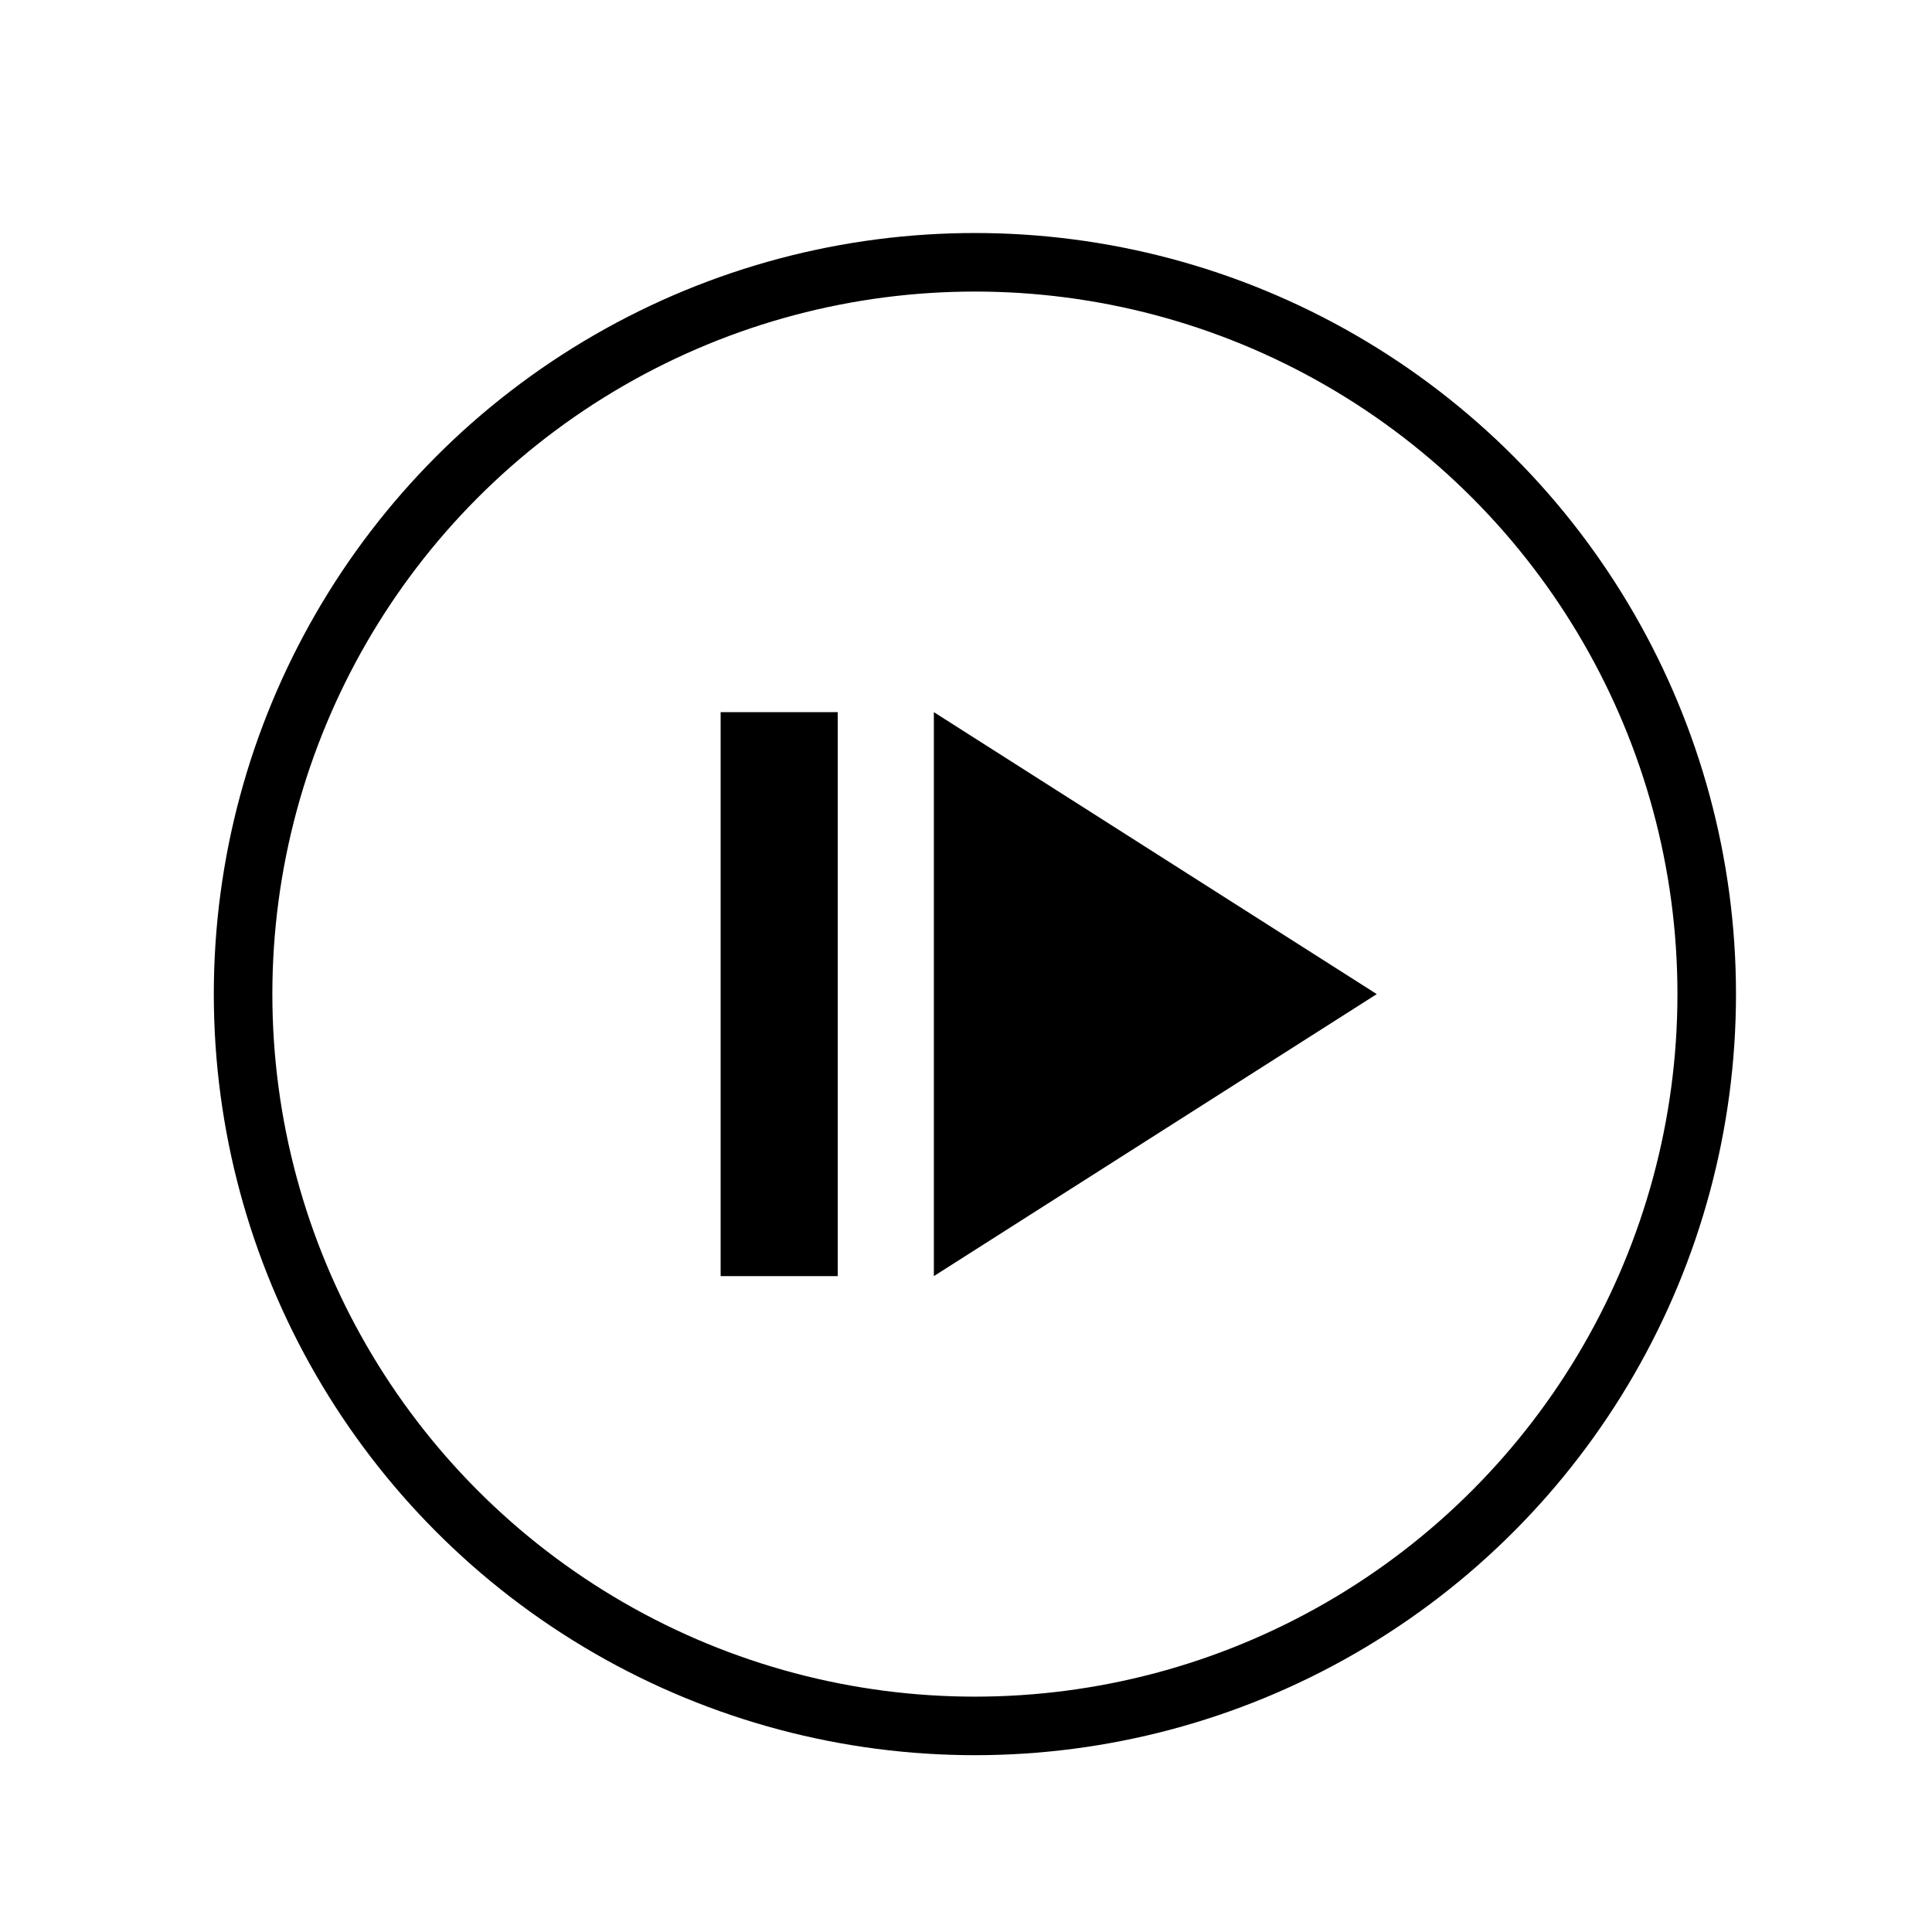
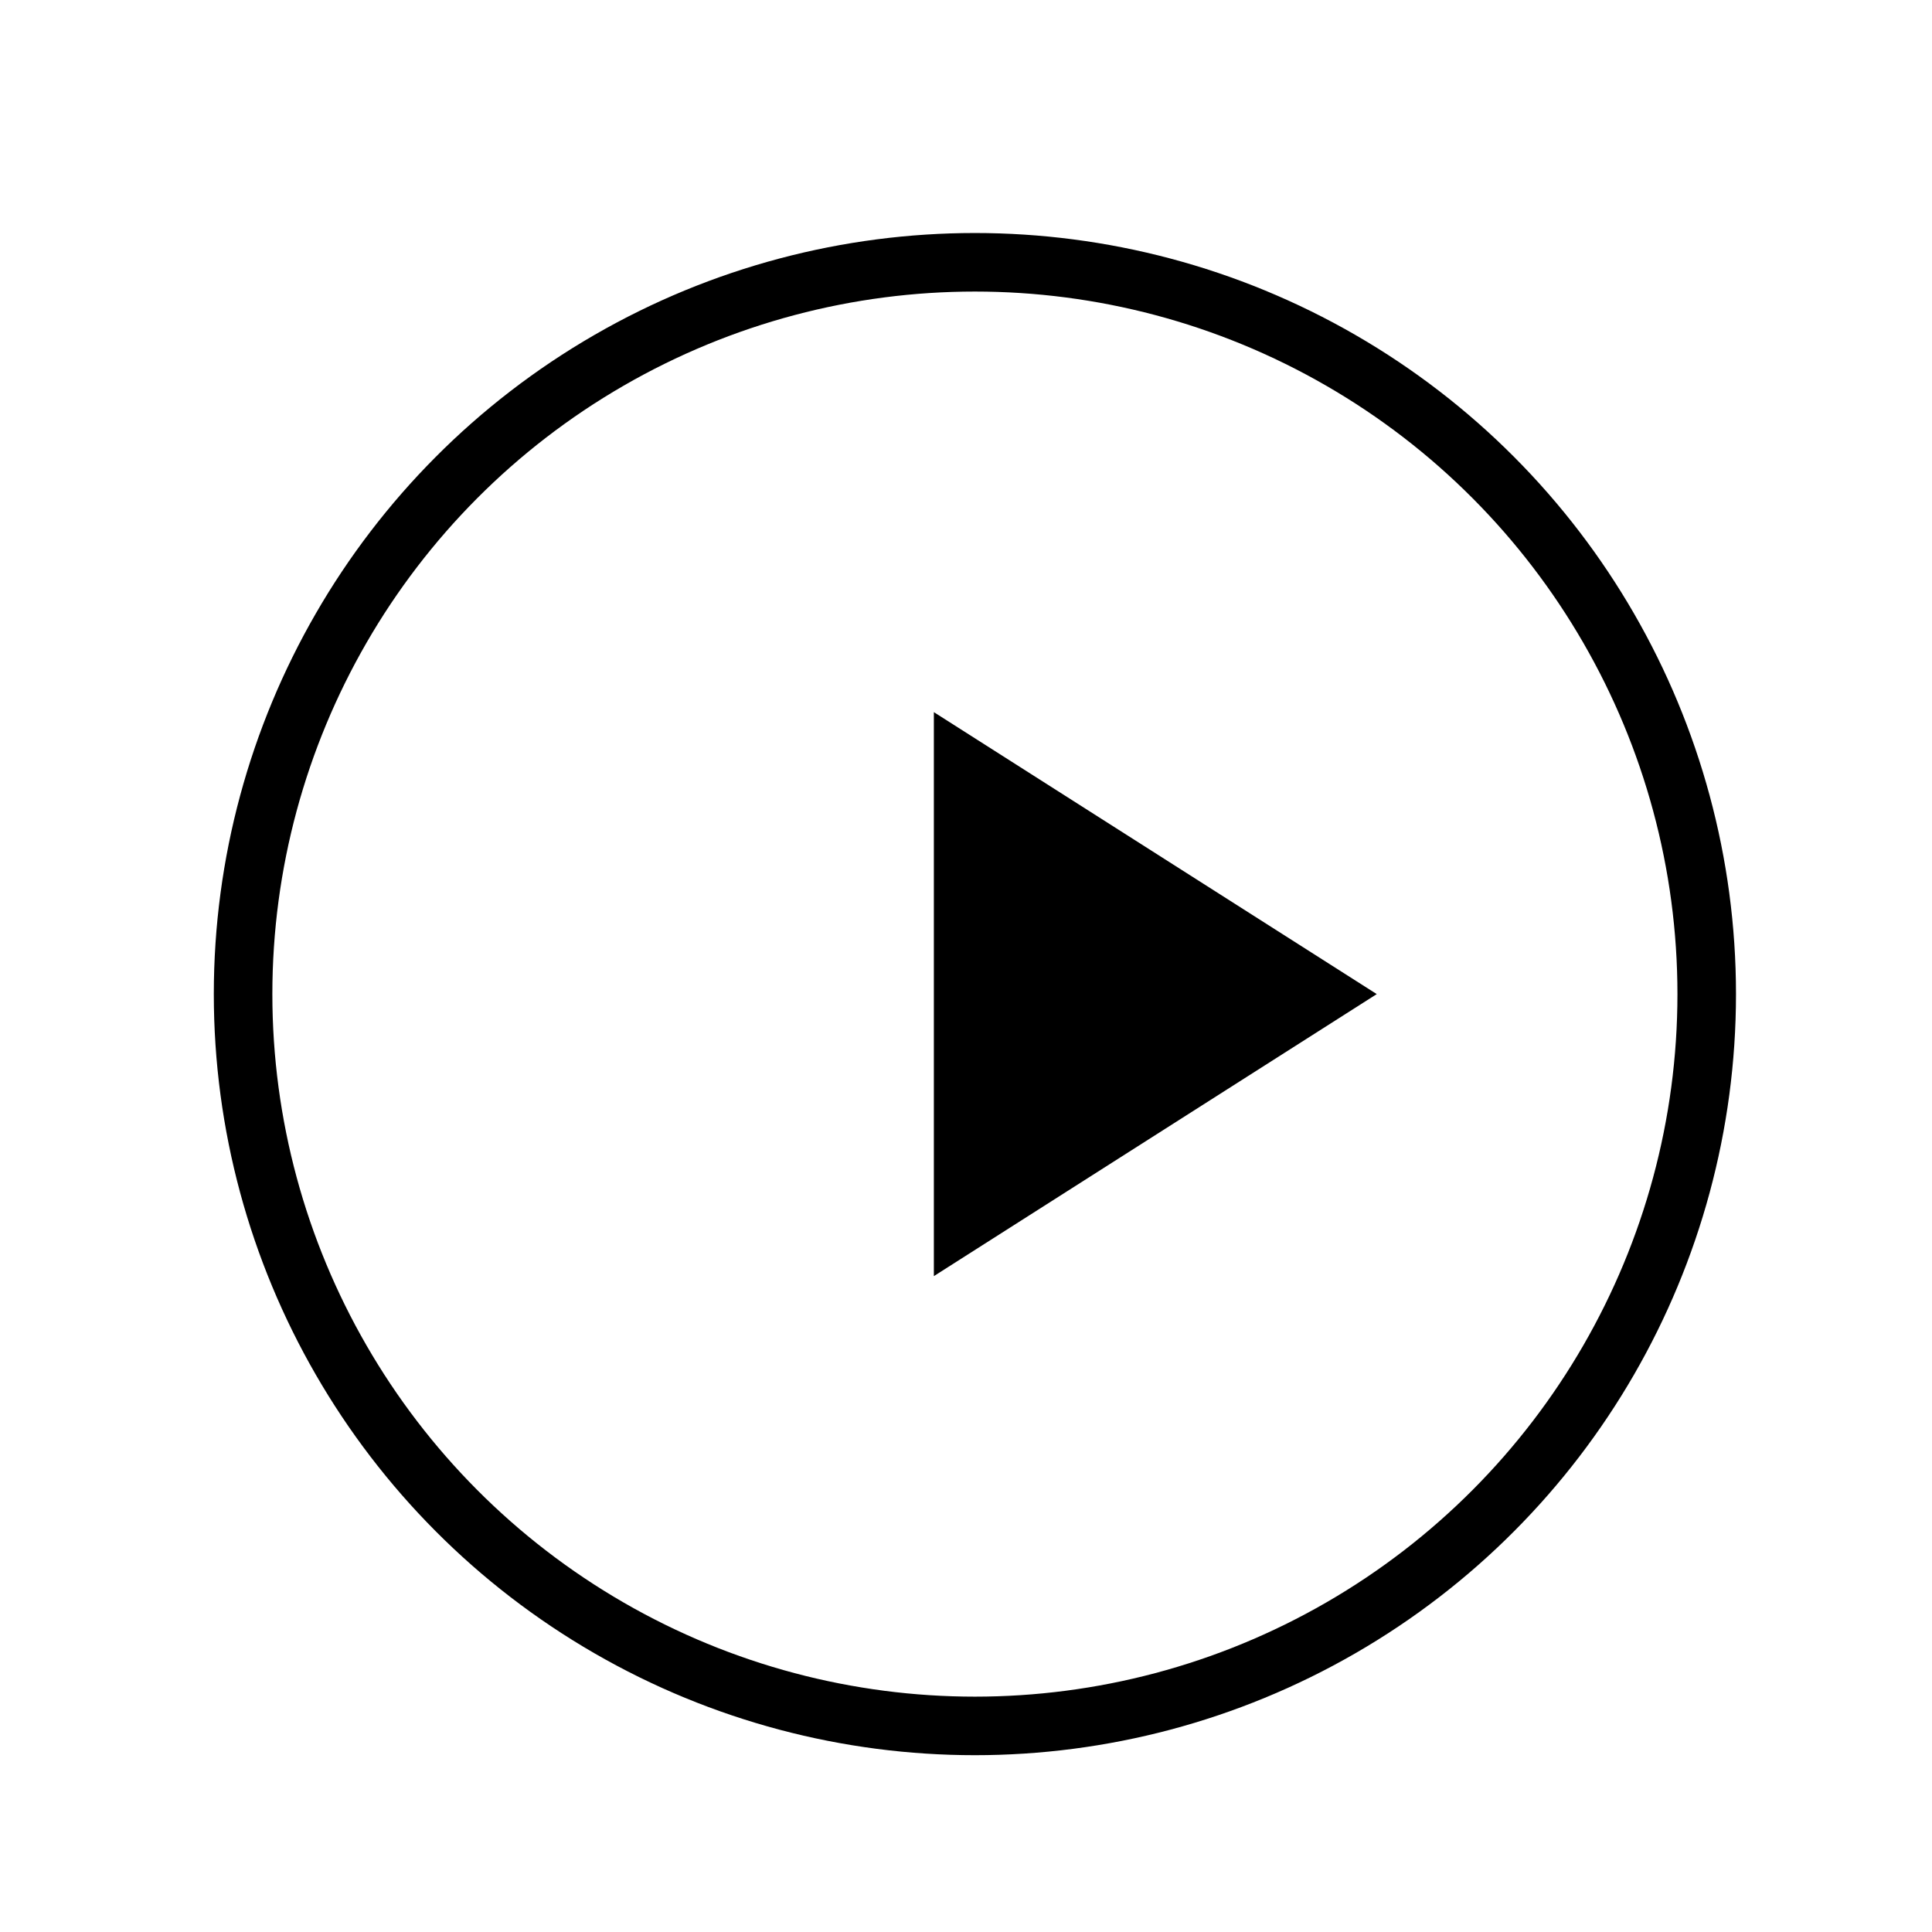
<svg xmlns="http://www.w3.org/2000/svg" width="33" height="33" viewBox="0 0 33 33" fill="none">
  <circle cx="16.652" cy="16.98" r="12.5" stroke="black" />
  <path d="M15.951 21.797L23.516 16.98L15.951 12.164V21.797Z" fill="black" />
-   <rect x="12.309" y="12.164" width="2" height="9.633" fill="black" />
</svg>